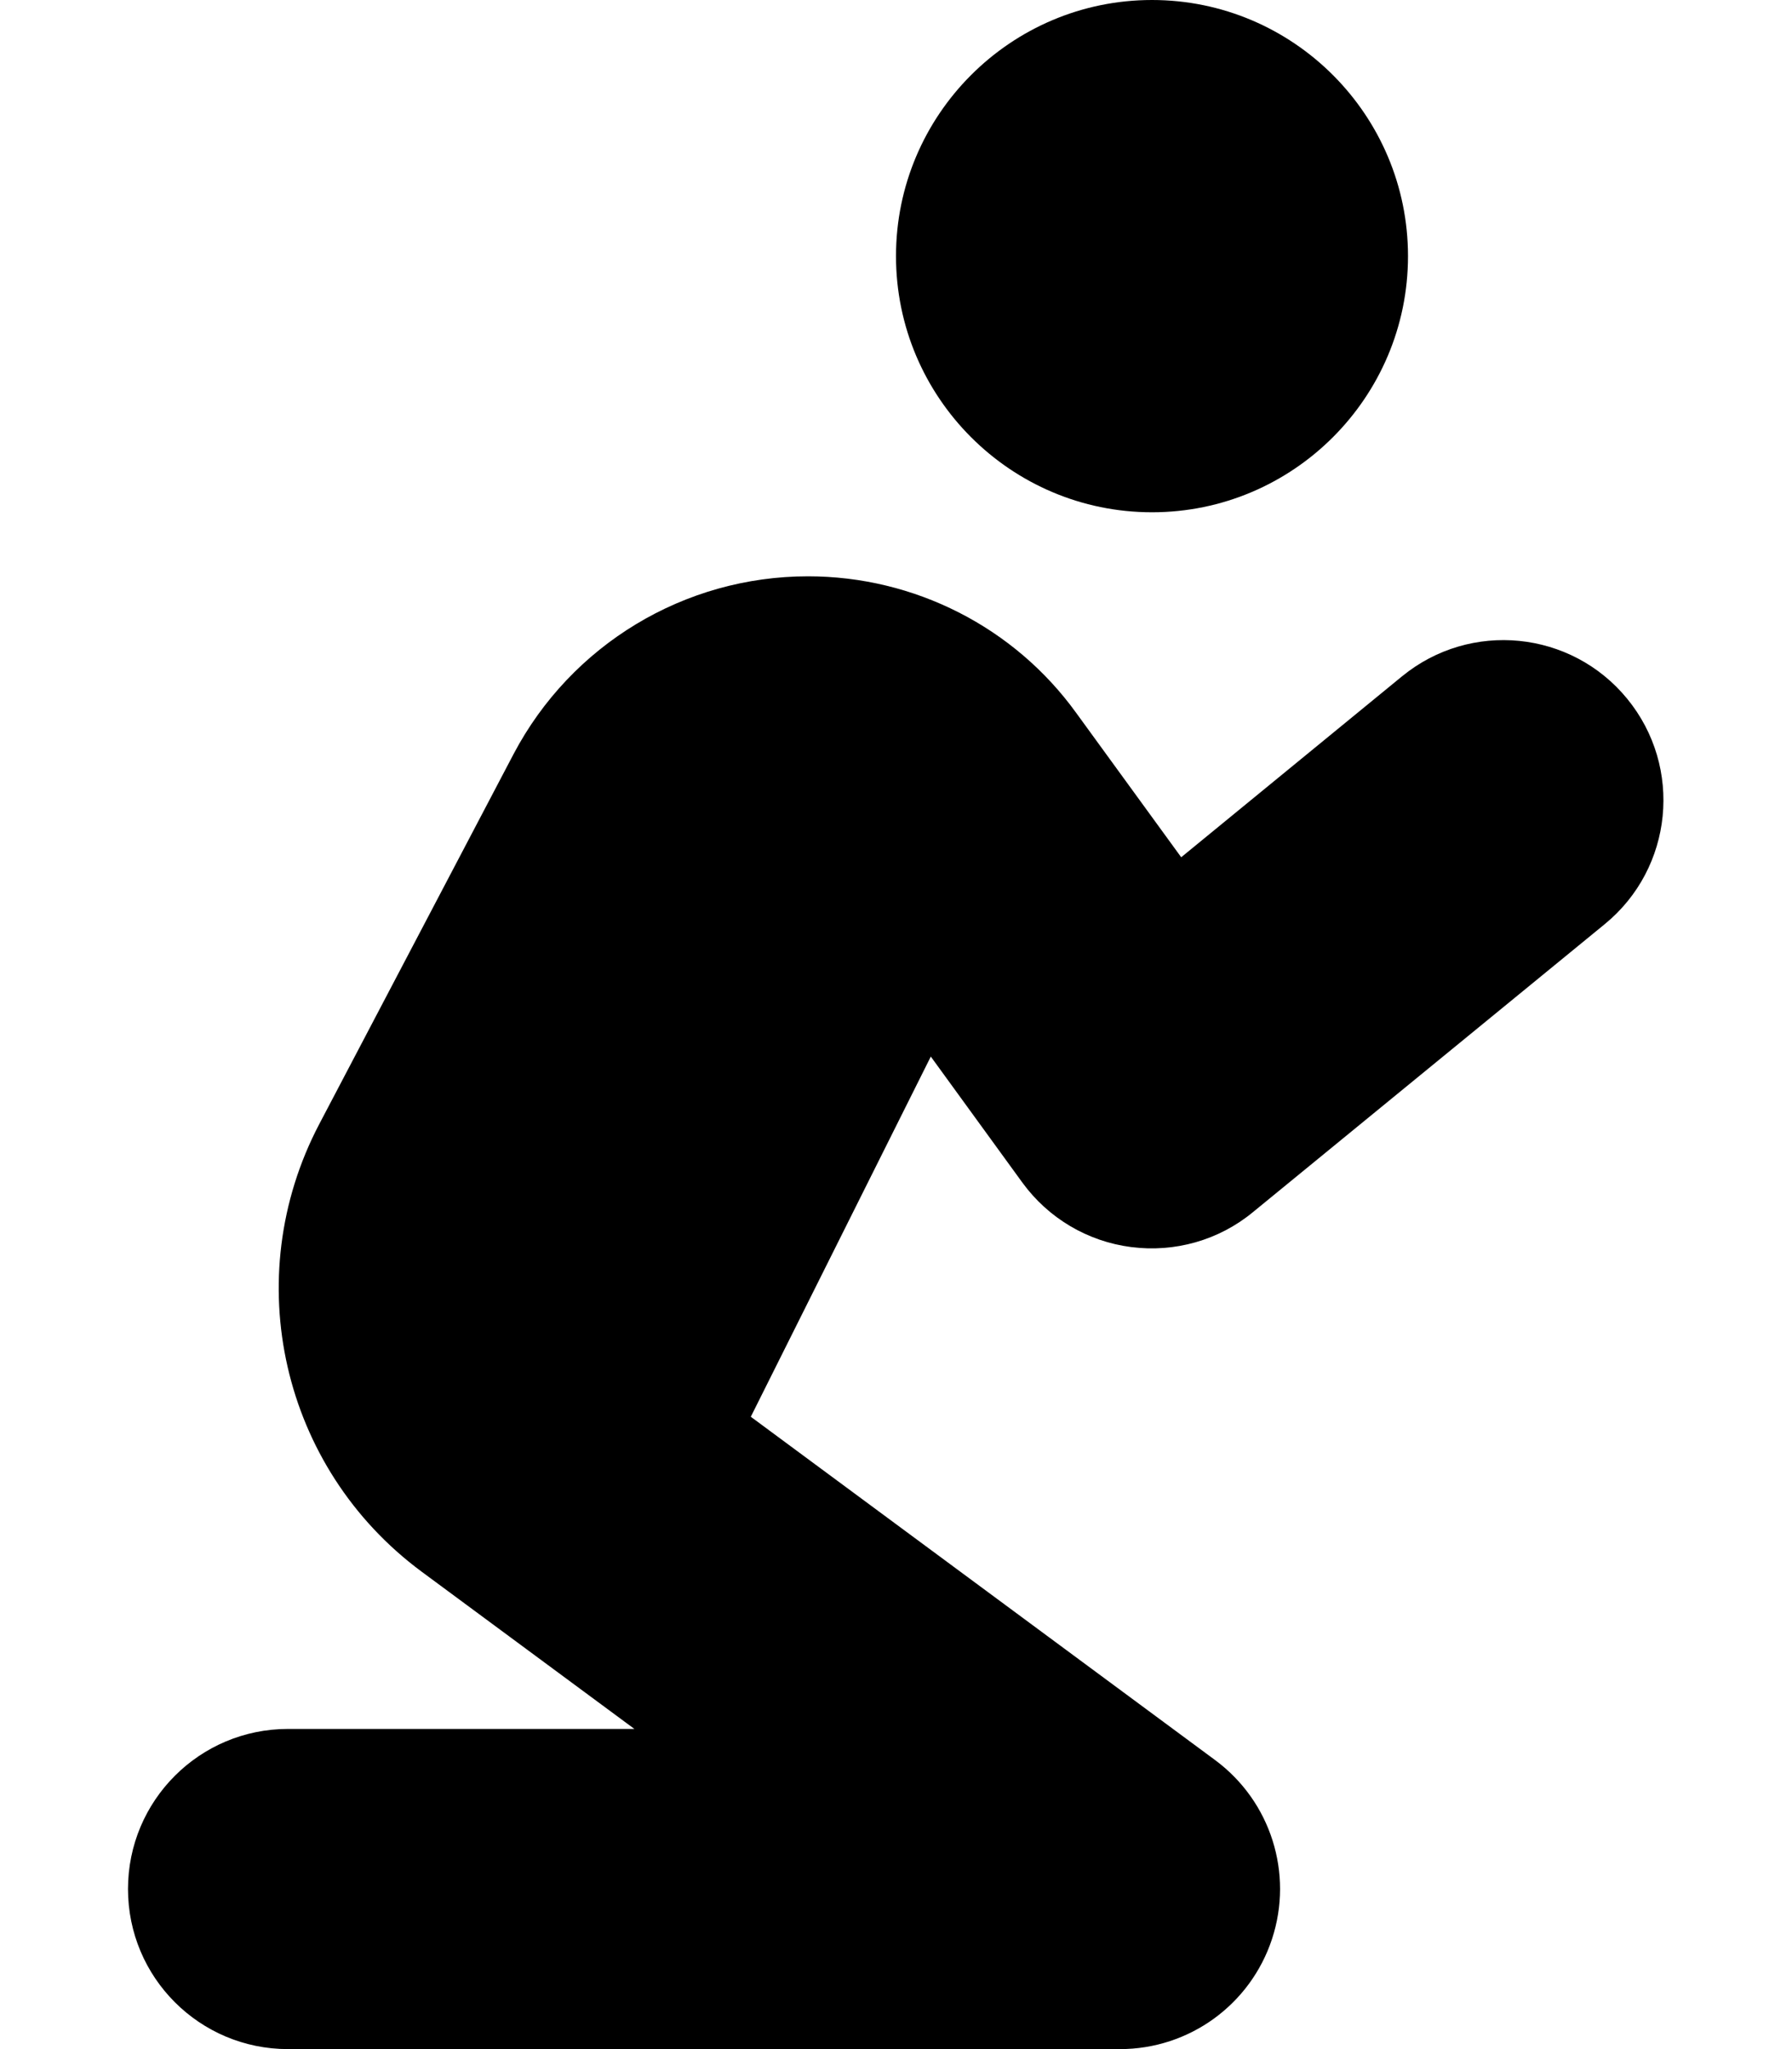
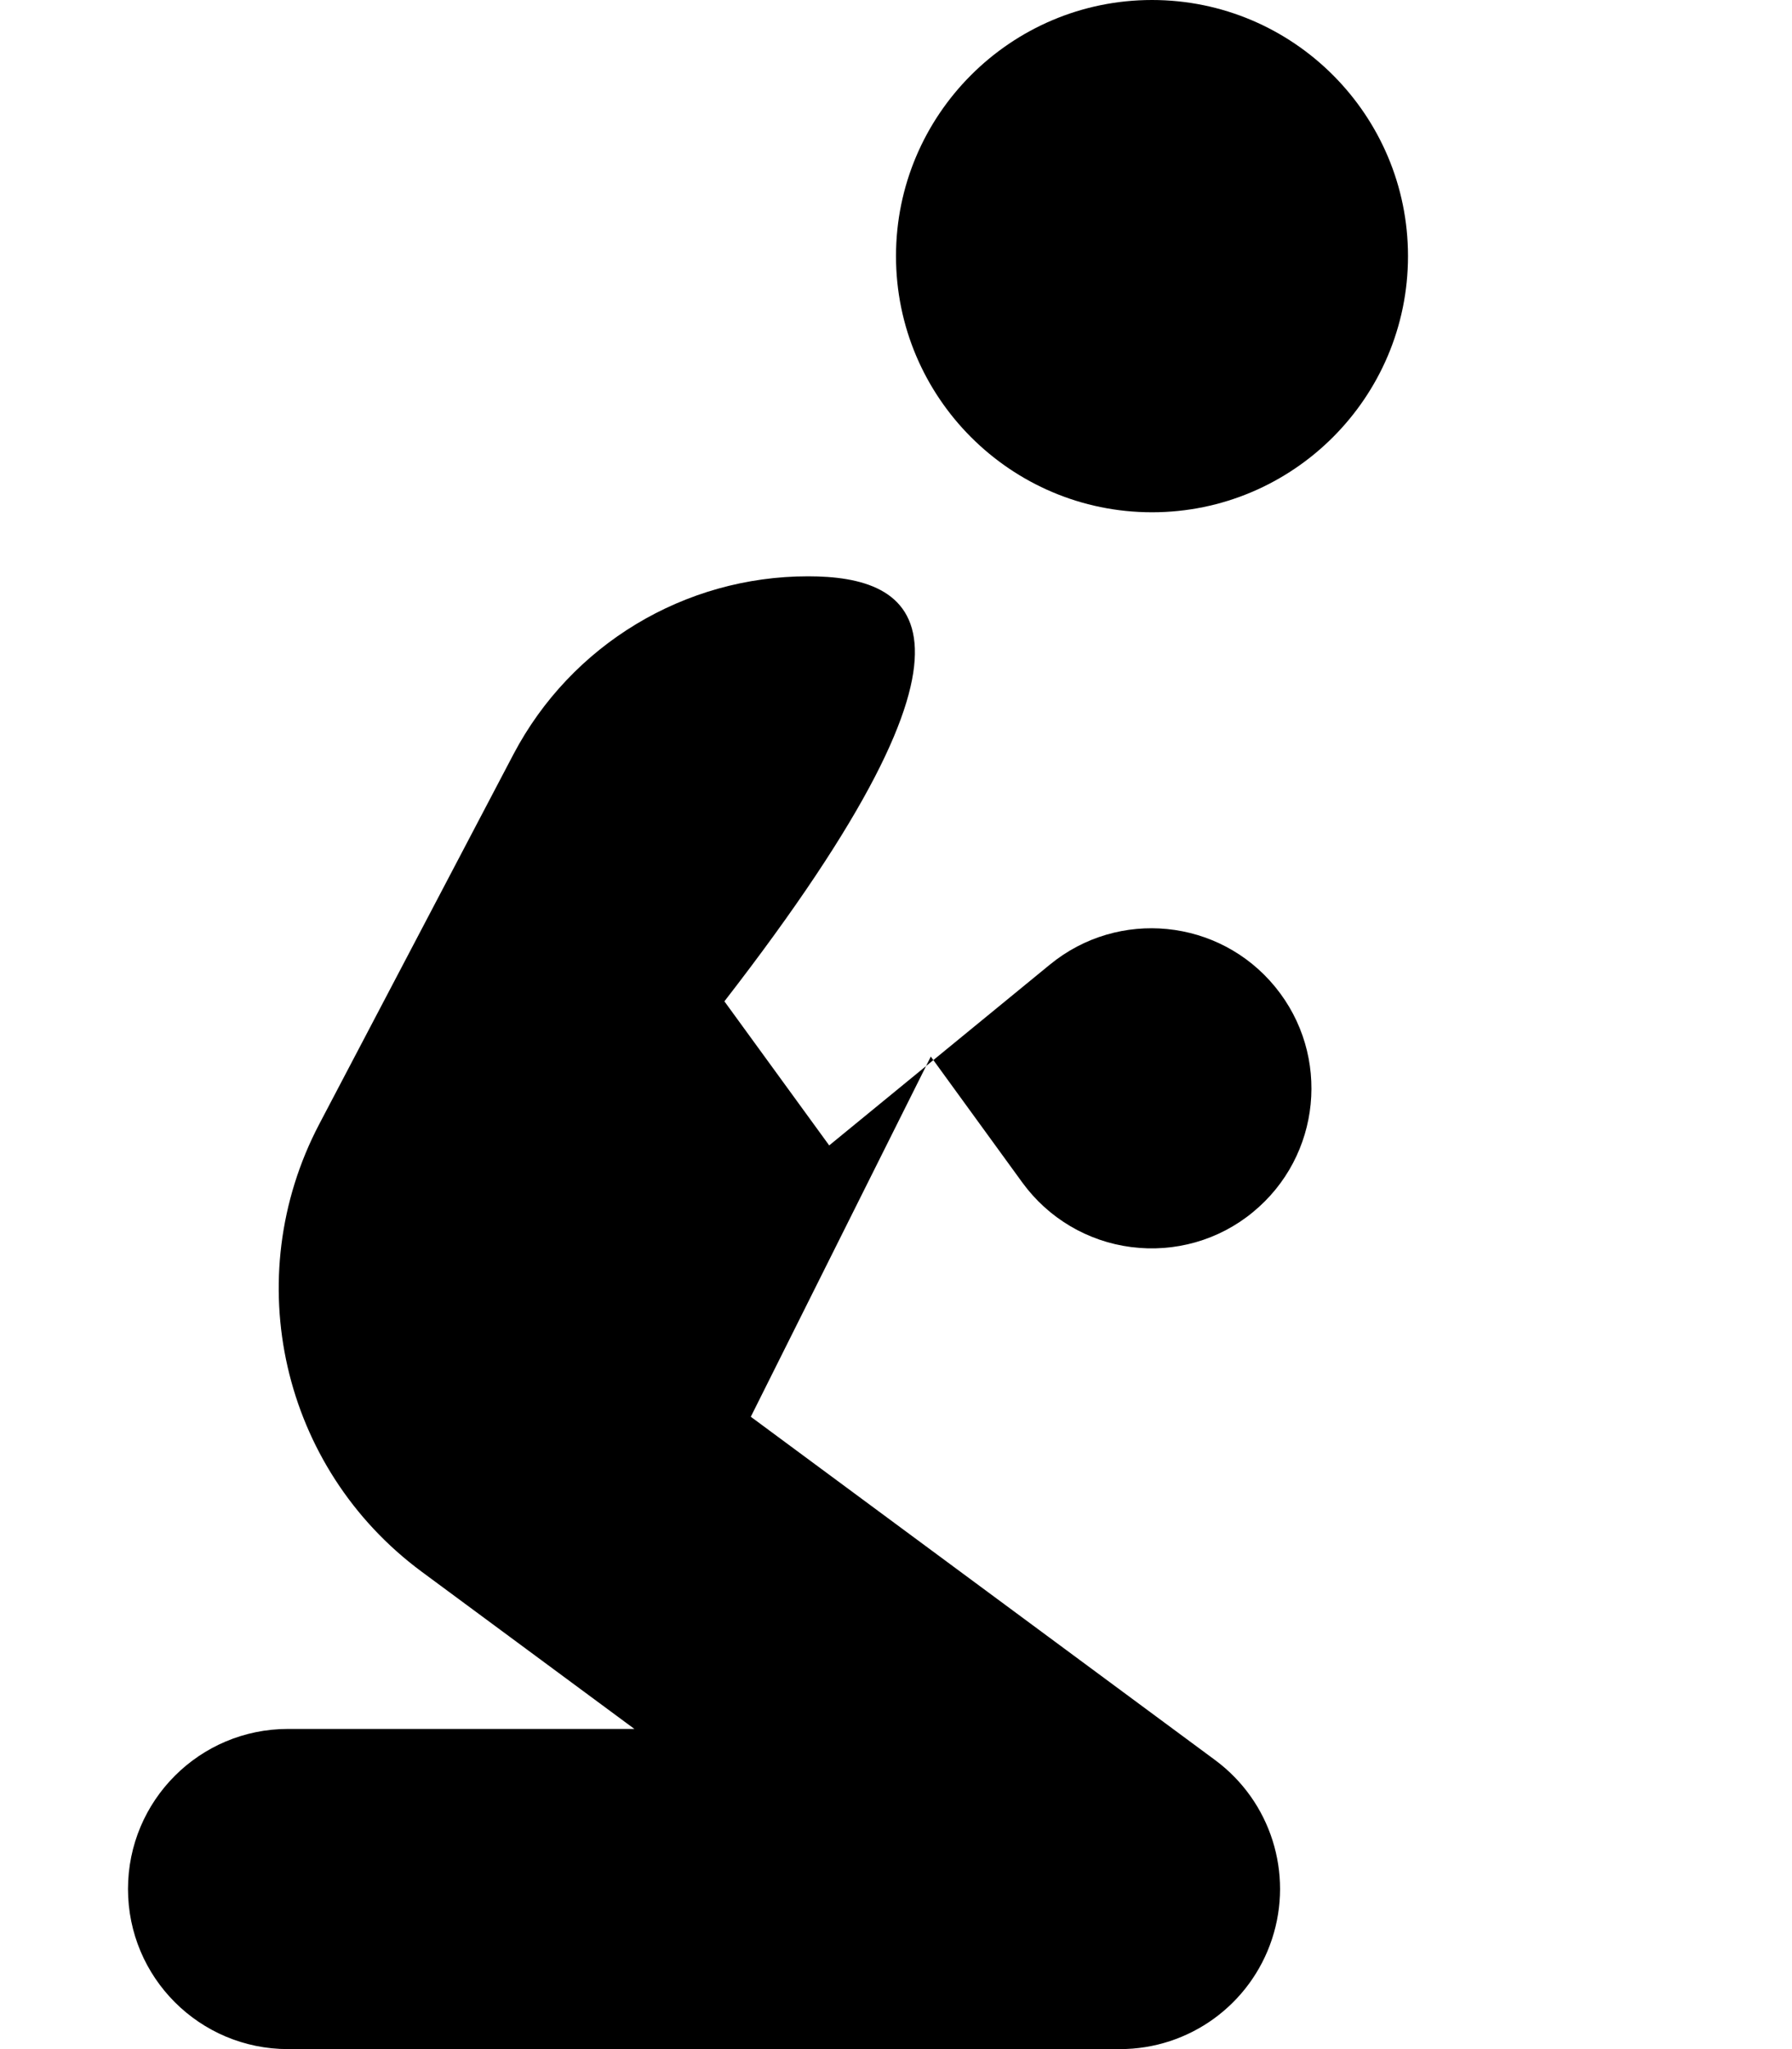
<svg xmlns="http://www.w3.org/2000/svg" viewBox="0 0 448 512">
-   <path d="M352 64c0-35.3-28.7-64-64-64s-64 28.7-64 64s28.7 64 64 64s64-28.7 64-64zM232.7 264l22.9 31.5c6.5 8.9 16.3 14.7 27.2 16.1s21.9-1.7 30.4-8.7l88-72c17.1-14 19.6-39.2 5.6-56.3s-39.2-19.6-56.3-5.6l-55.2 45.2-26.2-36C253.6 156.7 228.6 144 202 144c-30.9 0-59.2 17.1-73.6 44.4L79.8 280.9c-20.2 38.5-9.4 85.9 25.6 111.8L158.6 432H72c-22.1 0-40 17.9-40 40s17.9 40 40 40H280c17.3 0 32.6-11.1 38-27.5s-.3-34.4-14.2-44.7L187.7 354l45-90z" />
+   <path d="M352 64c0-35.3-28.7-64-64-64s-64 28.7-64 64s28.7 64 64 64s64-28.7 64-64zM232.7 264l22.9 31.5c6.5 8.9 16.3 14.7 27.2 16.1s21.9-1.7 30.4-8.7c17.1-14 19.6-39.2 5.6-56.3s-39.2-19.6-56.3-5.6l-55.2 45.2-26.2-36C253.6 156.7 228.6 144 202 144c-30.9 0-59.2 17.1-73.6 44.4L79.8 280.9c-20.2 38.5-9.4 85.9 25.6 111.8L158.6 432H72c-22.1 0-40 17.9-40 40s17.9 40 40 40H280c17.3 0 32.6-11.1 38-27.5s-.3-34.4-14.2-44.7L187.7 354l45-90z" />
</svg>